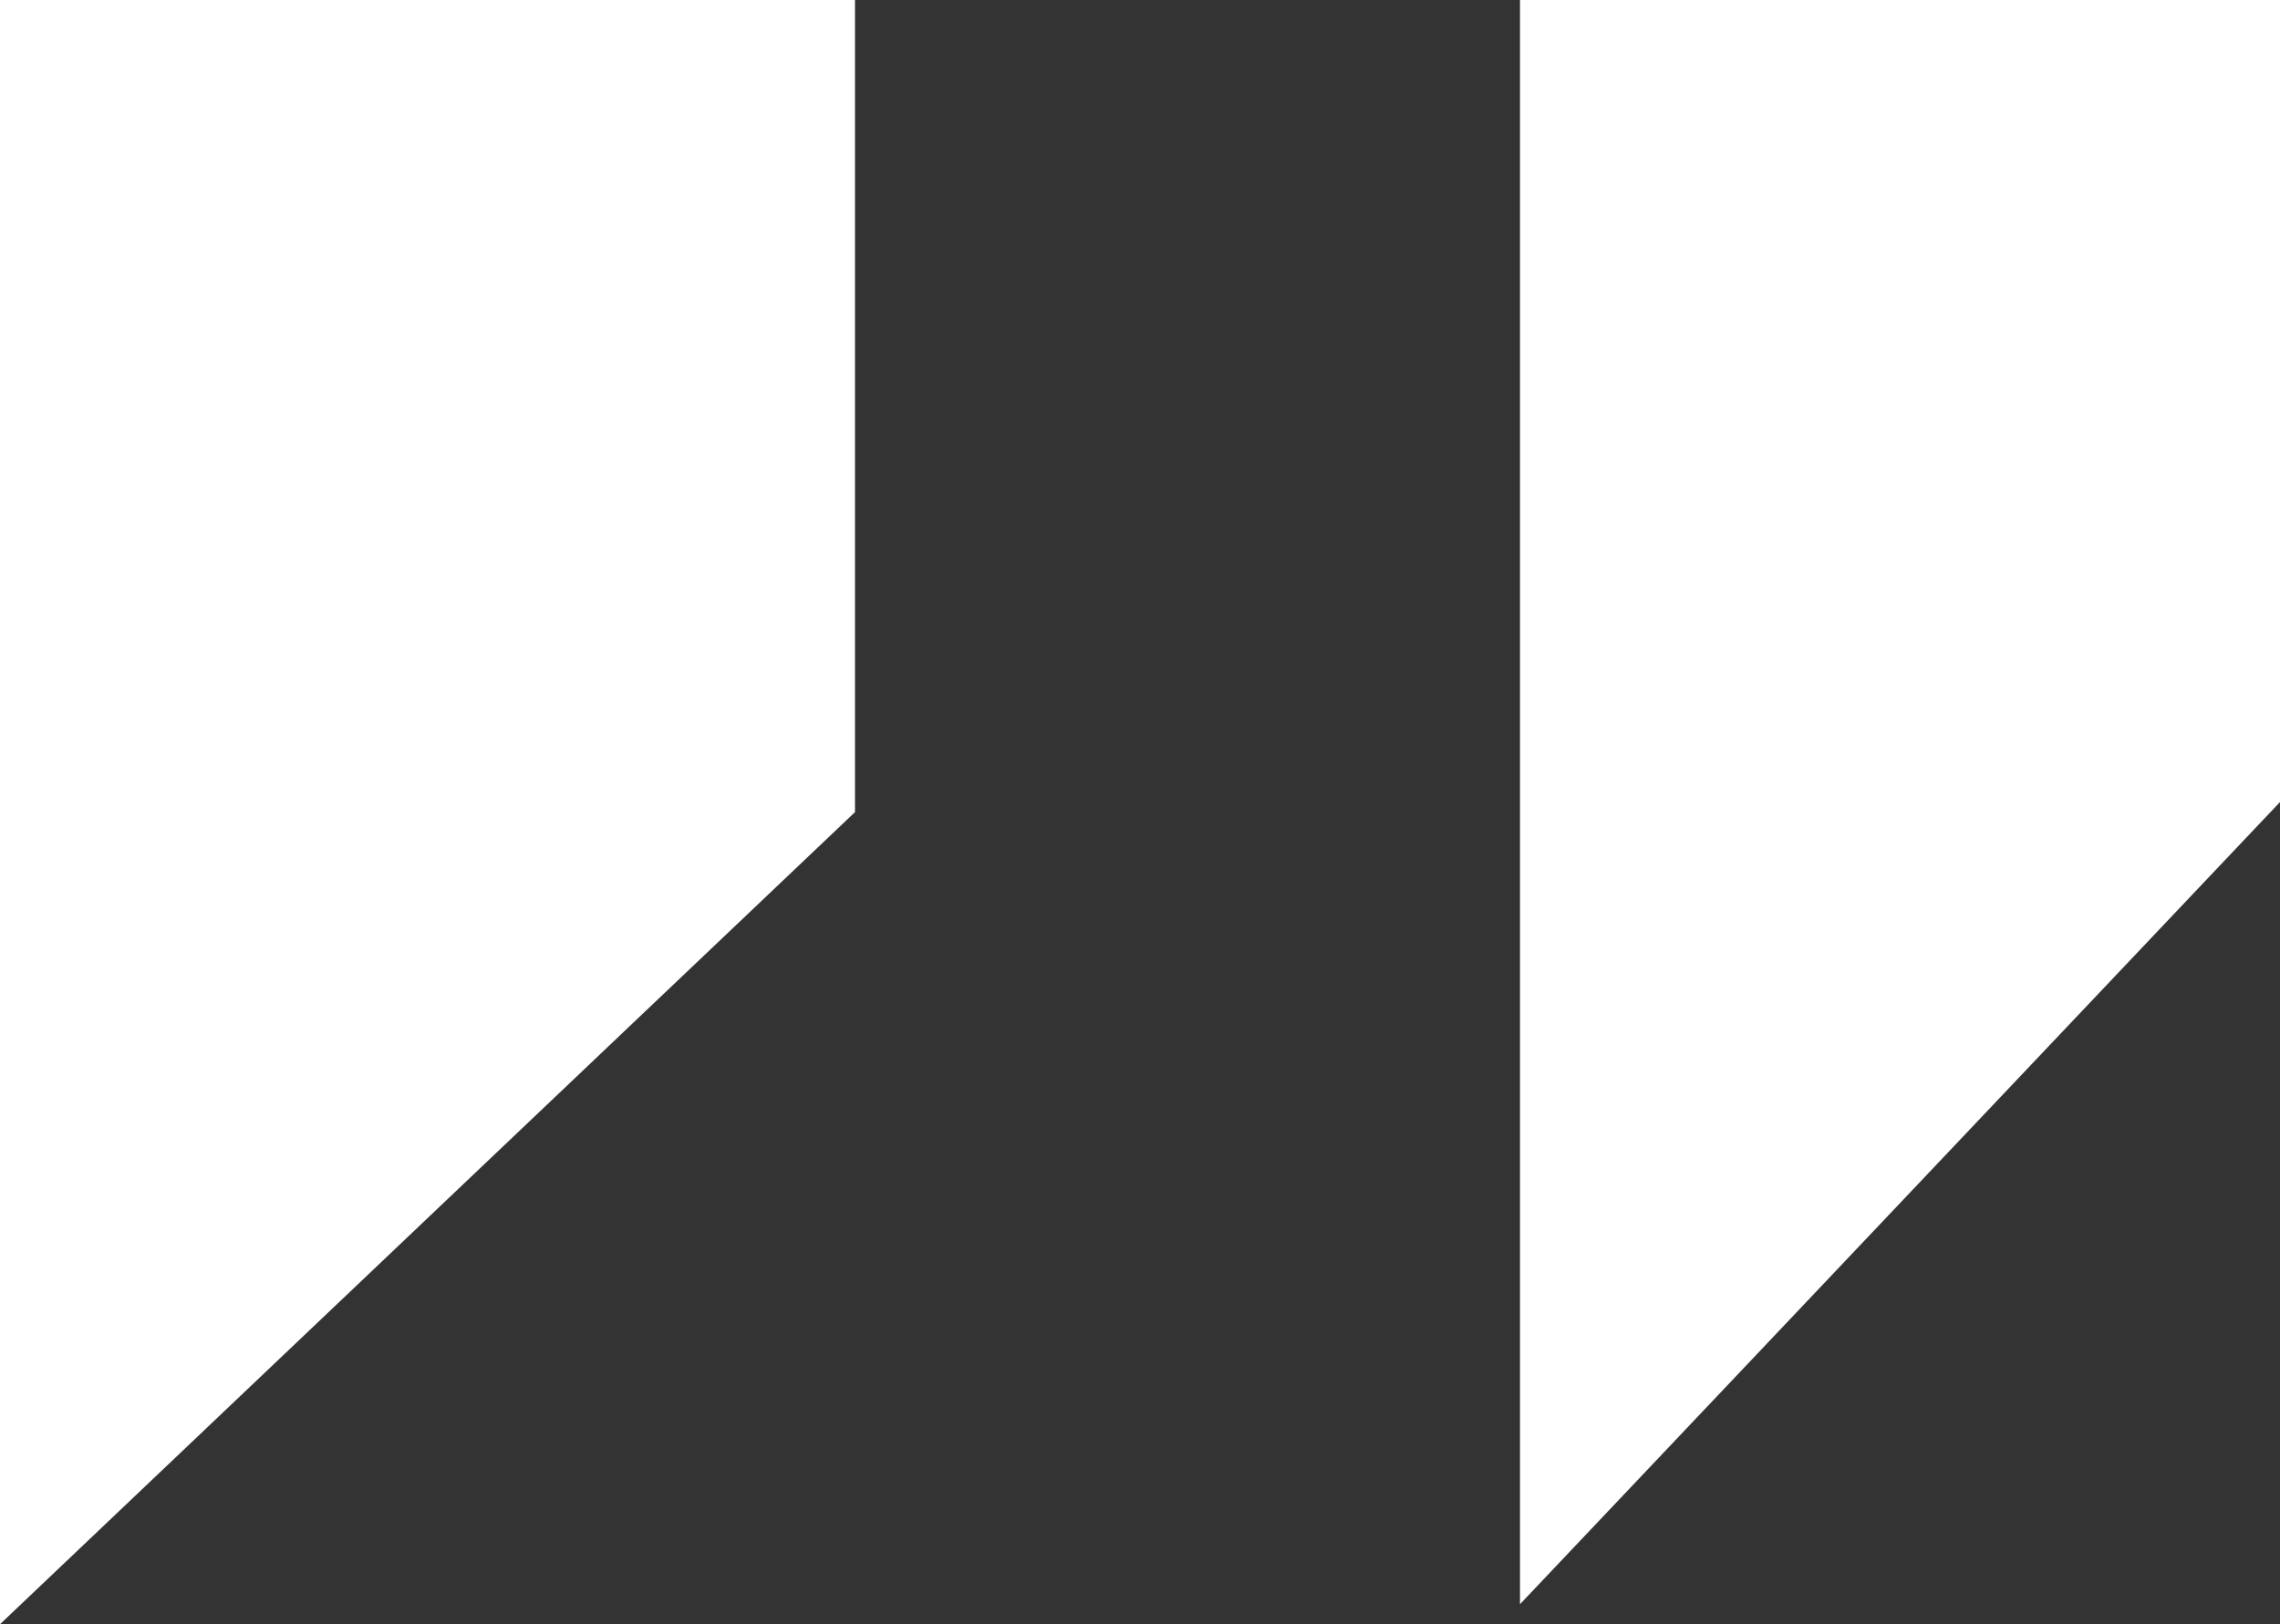
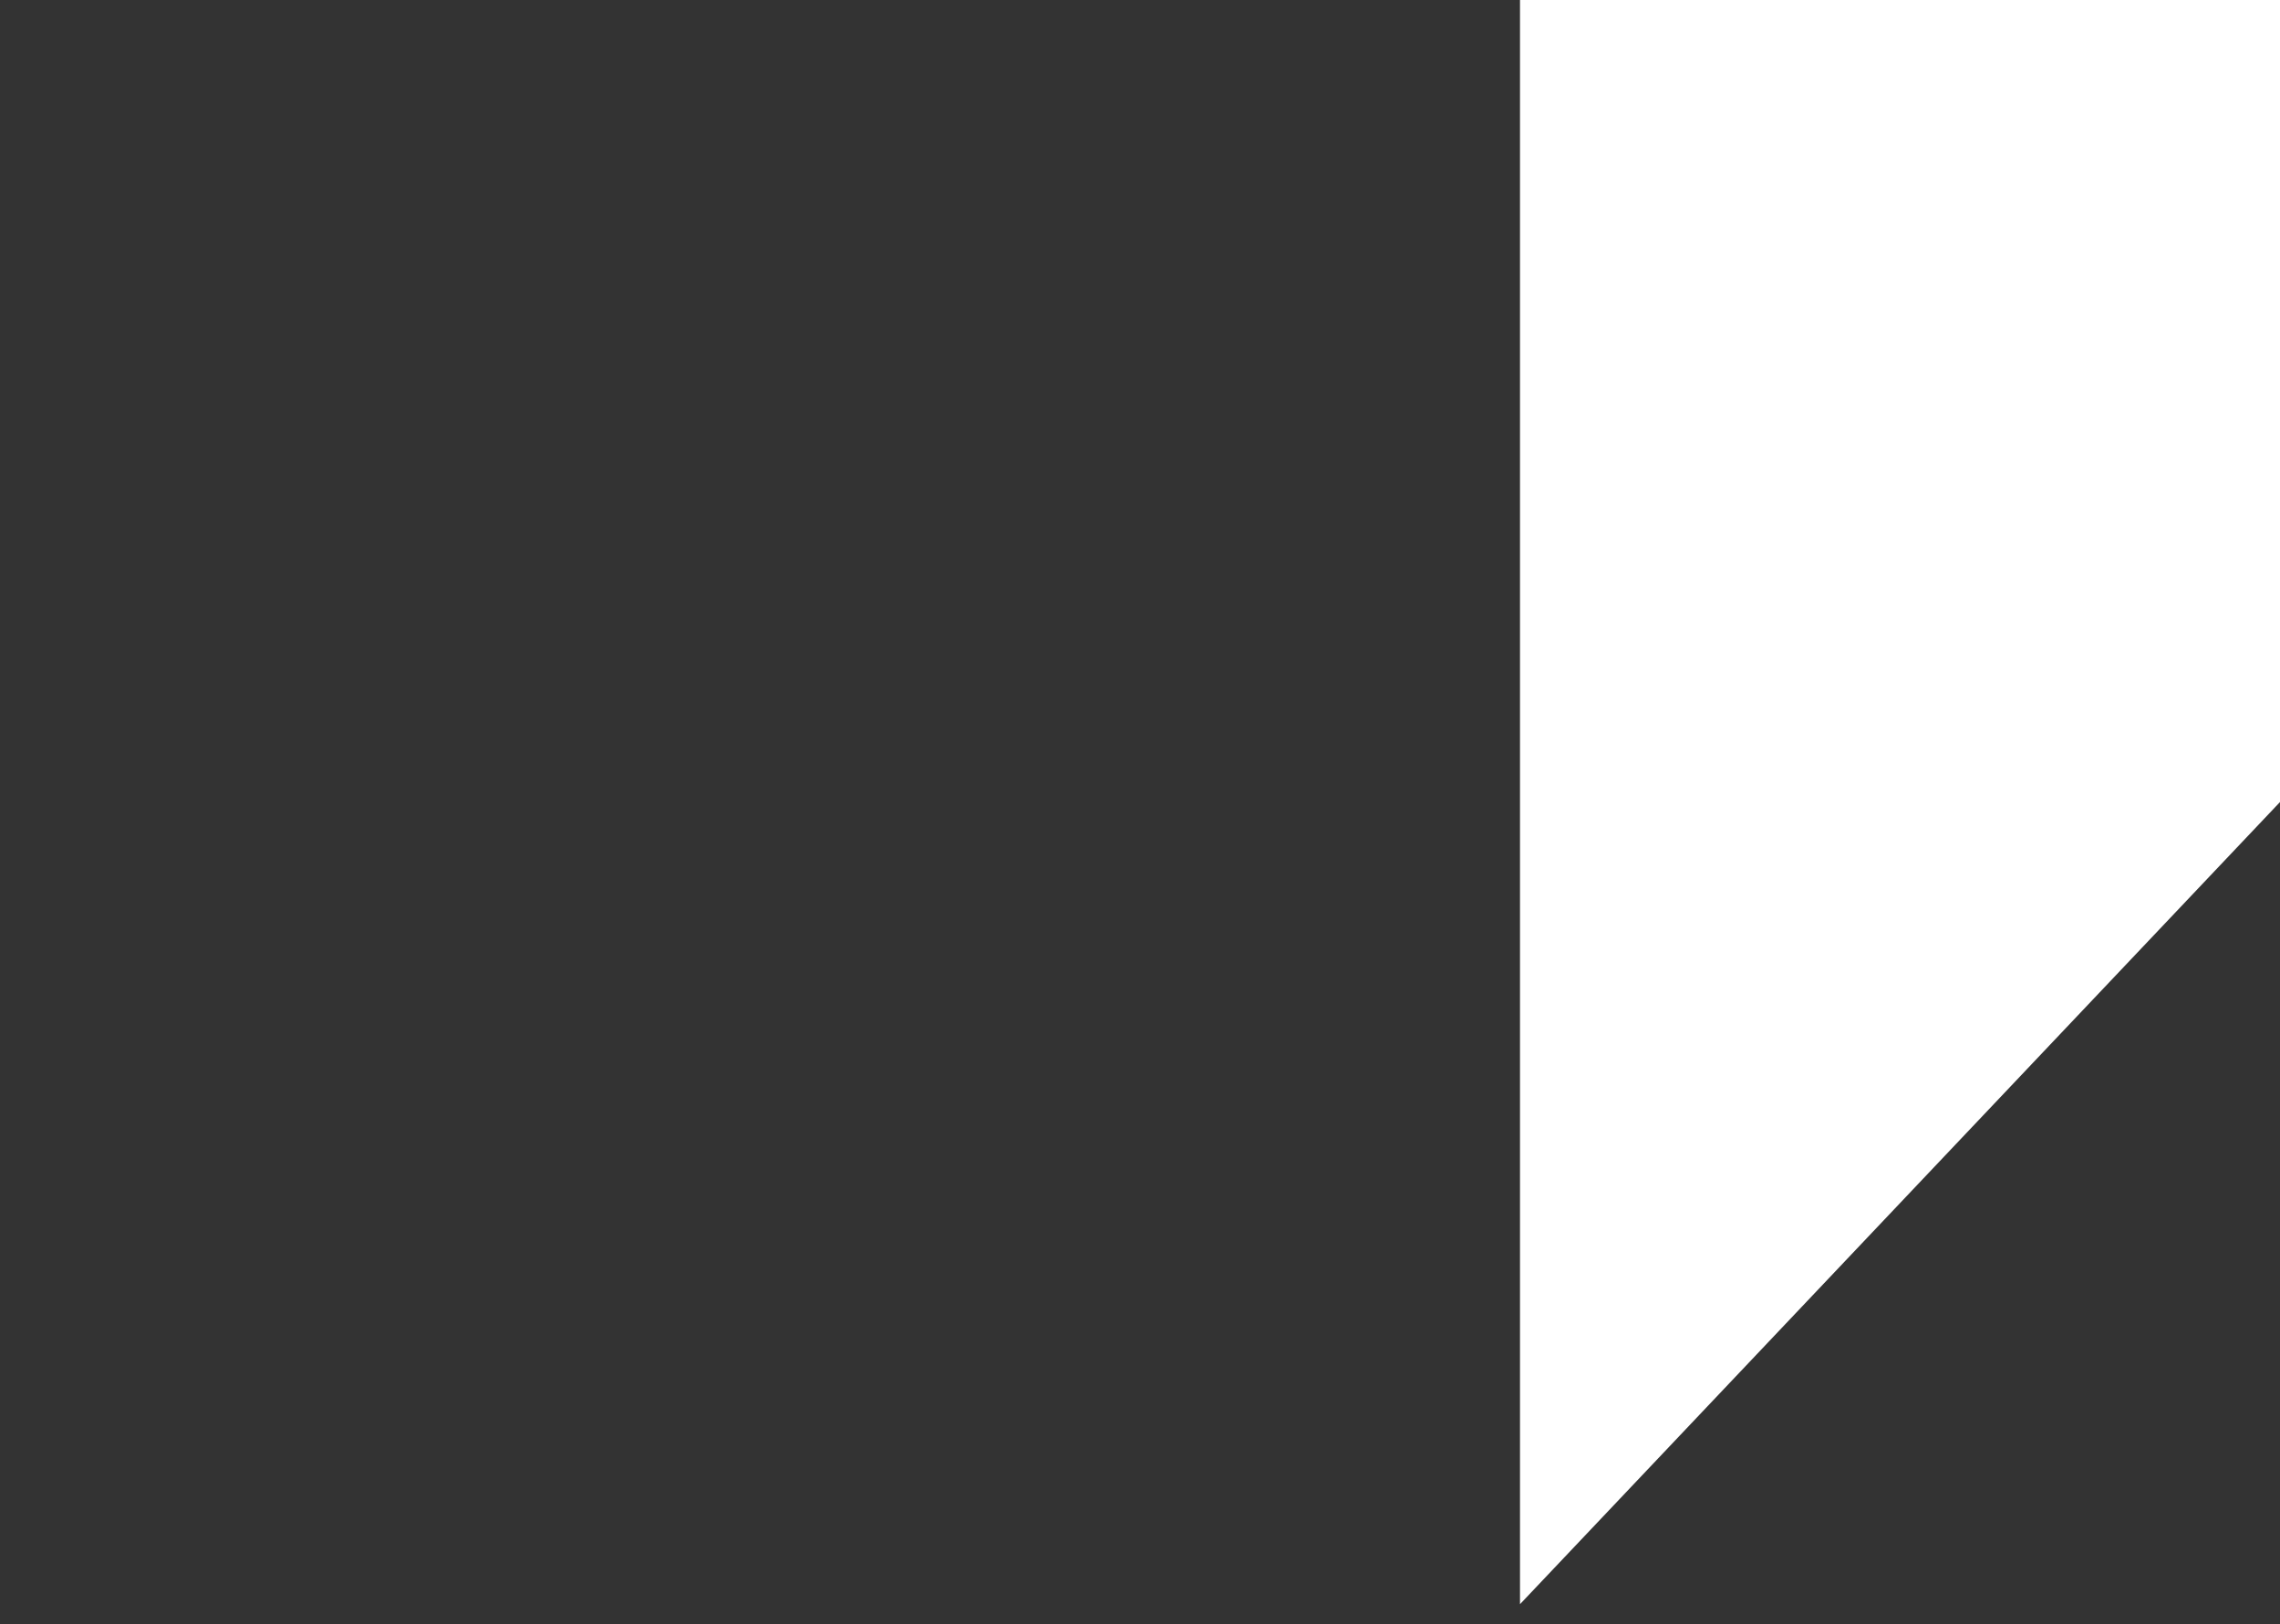
<svg xmlns="http://www.w3.org/2000/svg" id="Group_9" data-name="Group 9" width="24" height="17.1" viewBox="0 0 24 17.1">
  <rect x="0" y="0" width="24" height="17.1" fill="#333333" stroke="none" />
-   <path id="Path" d="M0,0V17.1L9,8.55V0Z" fill="#fff" />
  <path id="Path-2" data-name="Path" d="M0,0V16.889L8,8.444V0Z" transform="translate(16)" fill="#fff" />
</svg>